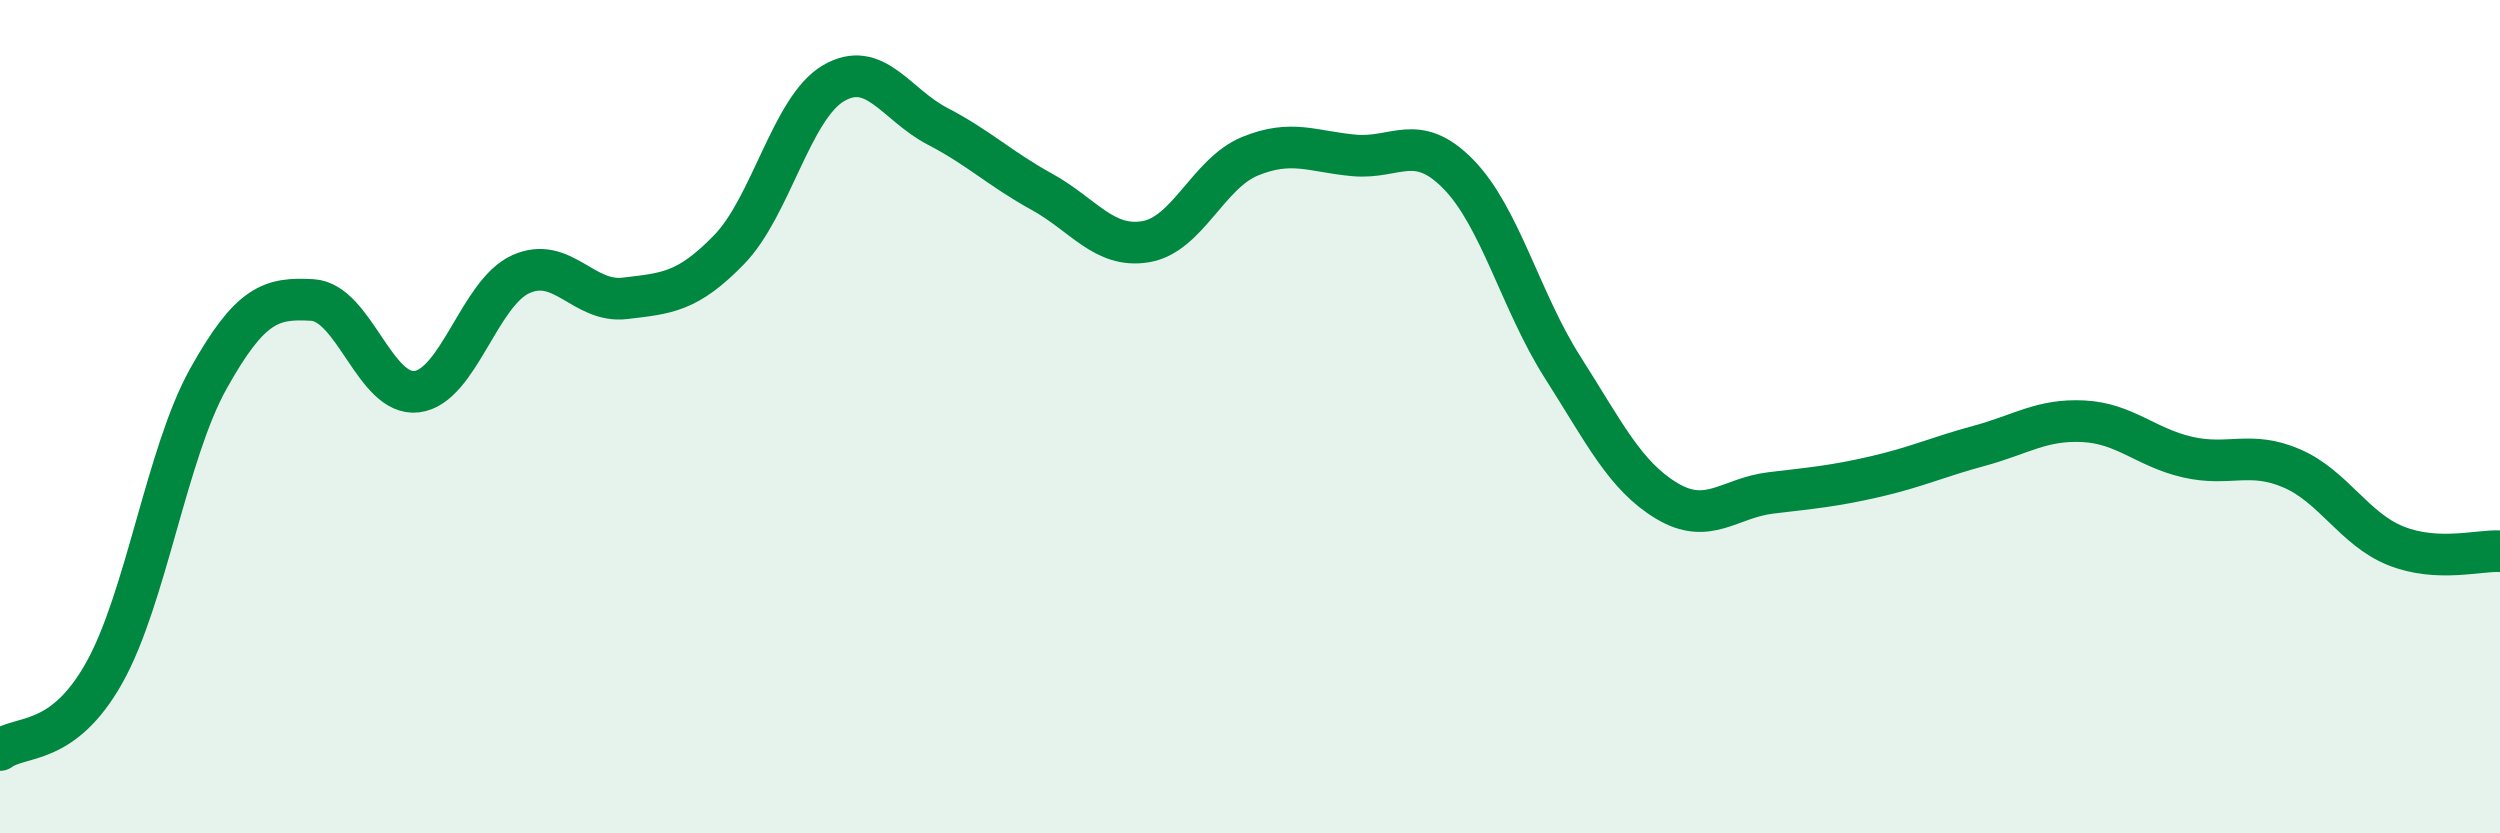
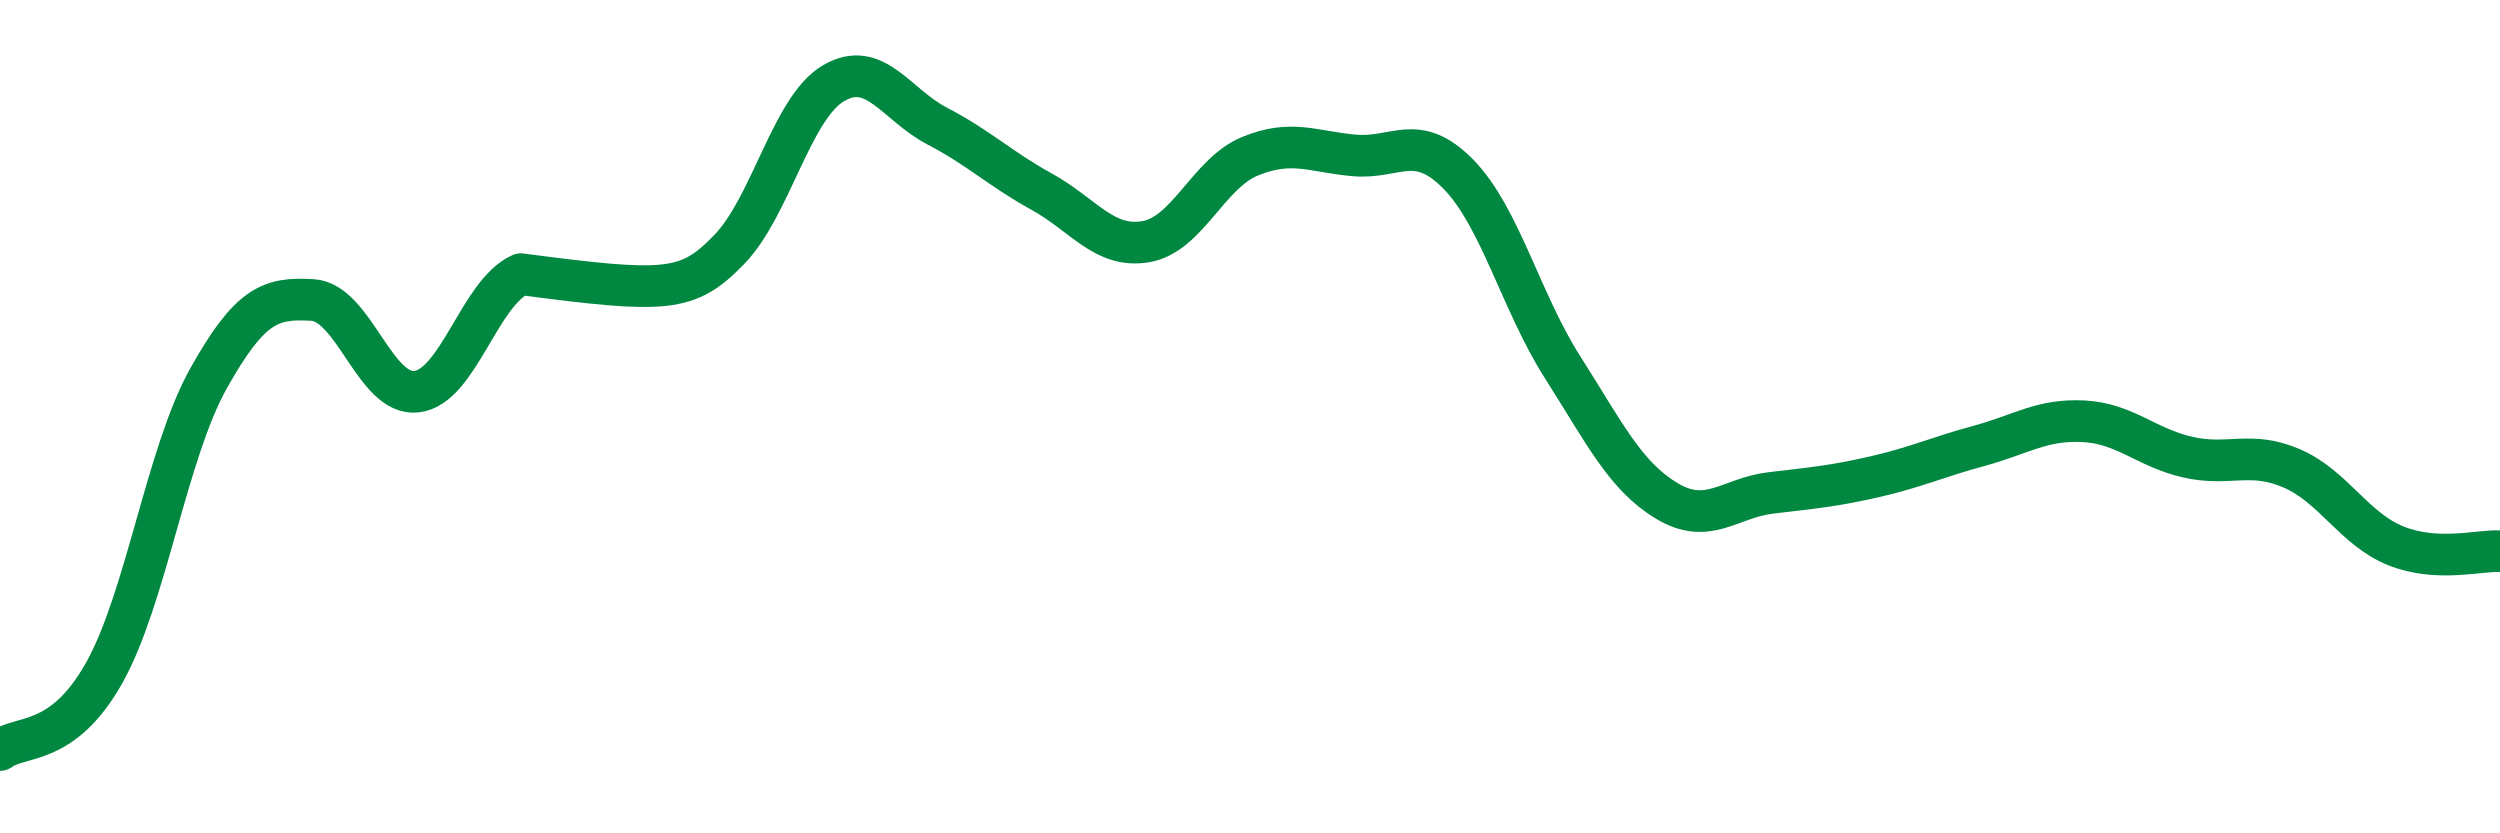
<svg xmlns="http://www.w3.org/2000/svg" width="60" height="20" viewBox="0 0 60 20">
-   <path d="M 0,18 C 0.5,17.63 1.5,17.93 2.5,16.15 C 3.5,14.37 4,10.88 5,9.09 C 6,7.3 6.5,7.14 7.5,7.2 C 8.5,7.26 9,9.52 10,9.4 C 11,9.28 11.5,7.03 12.5,6.58 C 13.5,6.13 14,7.28 15,7.16 C 16,7.04 16.5,7.02 17.5,5.99 C 18.5,4.96 19,2.59 20,2 C 21,1.41 21.5,2.51 22.5,3.03 C 23.5,3.55 24,4.05 25,4.6 C 26,5.15 26.5,5.97 27.5,5.8 C 28.5,5.63 29,4.16 30,3.75 C 31,3.34 31.5,3.64 32.5,3.73 C 33.5,3.82 34,3.16 35,4.18 C 36,5.2 36.5,7.24 37.5,8.81 C 38.5,10.38 39,11.42 40,12.02 C 41,12.62 41.5,11.95 42.5,11.83 C 43.5,11.71 44,11.67 45,11.44 C 46,11.21 46.5,10.97 47.5,10.7 C 48.5,10.43 49,10.06 50,10.11 C 51,10.16 51.5,10.74 52.5,10.97 C 53.5,11.2 54,10.81 55,11.24 C 56,11.67 56.5,12.7 57.5,13.1 C 58.5,13.5 59.5,13.2 60,13.23L60 20L0 20Z" fill="#008740" opacity="0.1" stroke-linecap="round" stroke-linejoin="round" />
-   <path d="M 0,18 C 0.5,17.63 1.5,17.93 2.5,16.15 C 3.5,14.37 4,10.88 5,9.09 C 6,7.3 6.5,7.14 7.5,7.2 C 8.5,7.26 9,9.52 10,9.4 C 11,9.28 11.5,7.03 12.5,6.58 C 13.5,6.13 14,7.28 15,7.16 C 16,7.04 16.5,7.02 17.5,5.99 C 18.5,4.96 19,2.59 20,2 C 21,1.41 21.5,2.51 22.5,3.03 C 23.5,3.55 24,4.05 25,4.6 C 26,5.15 26.5,5.97 27.5,5.8 C 28.5,5.63 29,4.16 30,3.75 C 31,3.34 31.5,3.64 32.5,3.73 C 33.5,3.82 34,3.16 35,4.18 C 36,5.2 36.5,7.24 37.5,8.81 C 38.5,10.38 39,11.42 40,12.02 C 41,12.62 41.5,11.95 42.5,11.83 C 43.5,11.71 44,11.67 45,11.44 C 46,11.21 46.5,10.97 47.5,10.7 C 48.5,10.43 49,10.06 50,10.11 C 51,10.16 51.5,10.74 52.5,10.97 C 53.5,11.2 54,10.81 55,11.24 C 56,11.67 56.5,12.7 57.5,13.1 C 58.5,13.5 59.5,13.2 60,13.23" stroke="#008740" stroke-width="1" fill="none" stroke-linecap="round" stroke-linejoin="round" />
+   <path d="M 0,18 C 0.5,17.63 1.5,17.93 2.5,16.15 C 3.5,14.37 4,10.88 5,9.09 C 6,7.3 6.5,7.14 7.5,7.2 C 8.5,7.26 9,9.52 10,9.4 C 11,9.28 11.5,7.03 12.5,6.58 C 16,7.04 16.5,7.02 17.5,5.99 C 18.5,4.96 19,2.59 20,2 C 21,1.41 21.5,2.51 22.5,3.03 C 23.5,3.55 24,4.05 25,4.6 C 26,5.15 26.5,5.97 27.5,5.8 C 28.5,5.63 29,4.16 30,3.75 C 31,3.34 31.5,3.64 32.5,3.73 C 33.5,3.82 34,3.16 35,4.18 C 36,5.2 36.5,7.24 37.5,8.81 C 38.5,10.38 39,11.42 40,12.02 C 41,12.62 41.5,11.95 42.5,11.83 C 43.5,11.71 44,11.67 45,11.44 C 46,11.21 46.5,10.97 47.5,10.7 C 48.5,10.43 49,10.06 50,10.11 C 51,10.16 51.5,10.74 52.5,10.97 C 53.5,11.2 54,10.81 55,11.24 C 56,11.67 56.5,12.7 57.5,13.1 C 58.5,13.5 59.5,13.2 60,13.23" stroke="#008740" stroke-width="1" fill="none" stroke-linecap="round" stroke-linejoin="round" />
</svg>